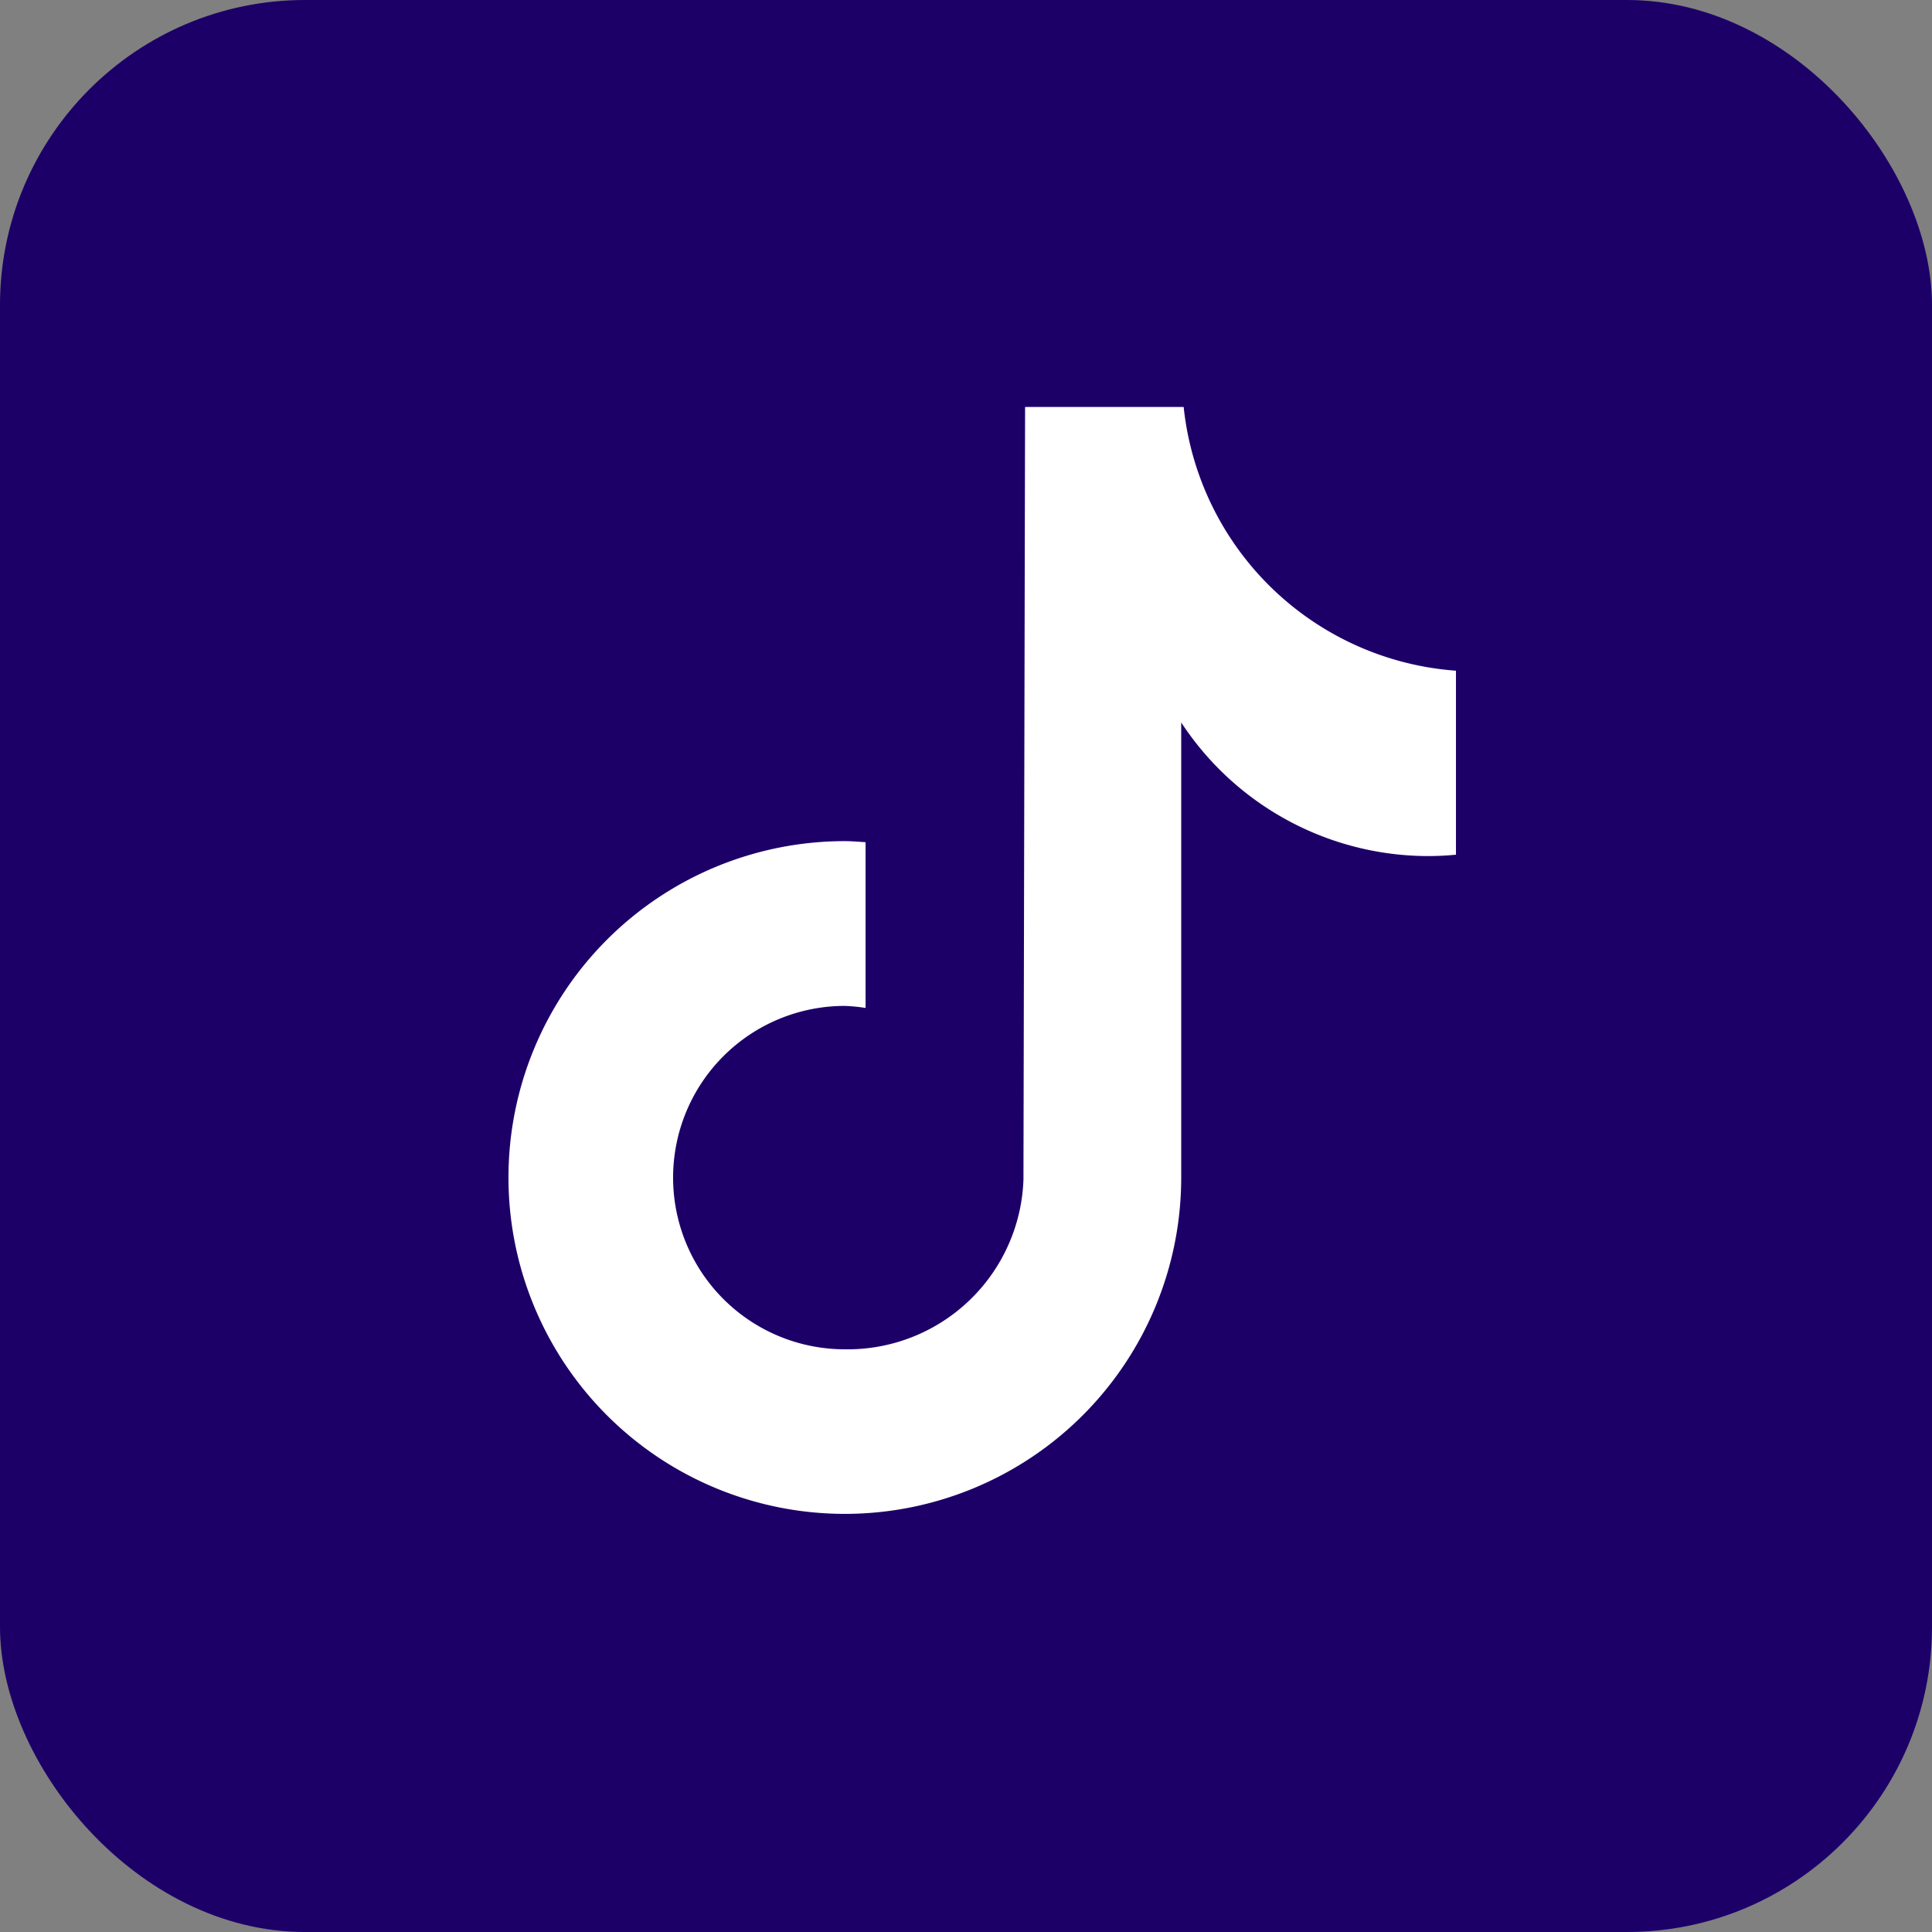
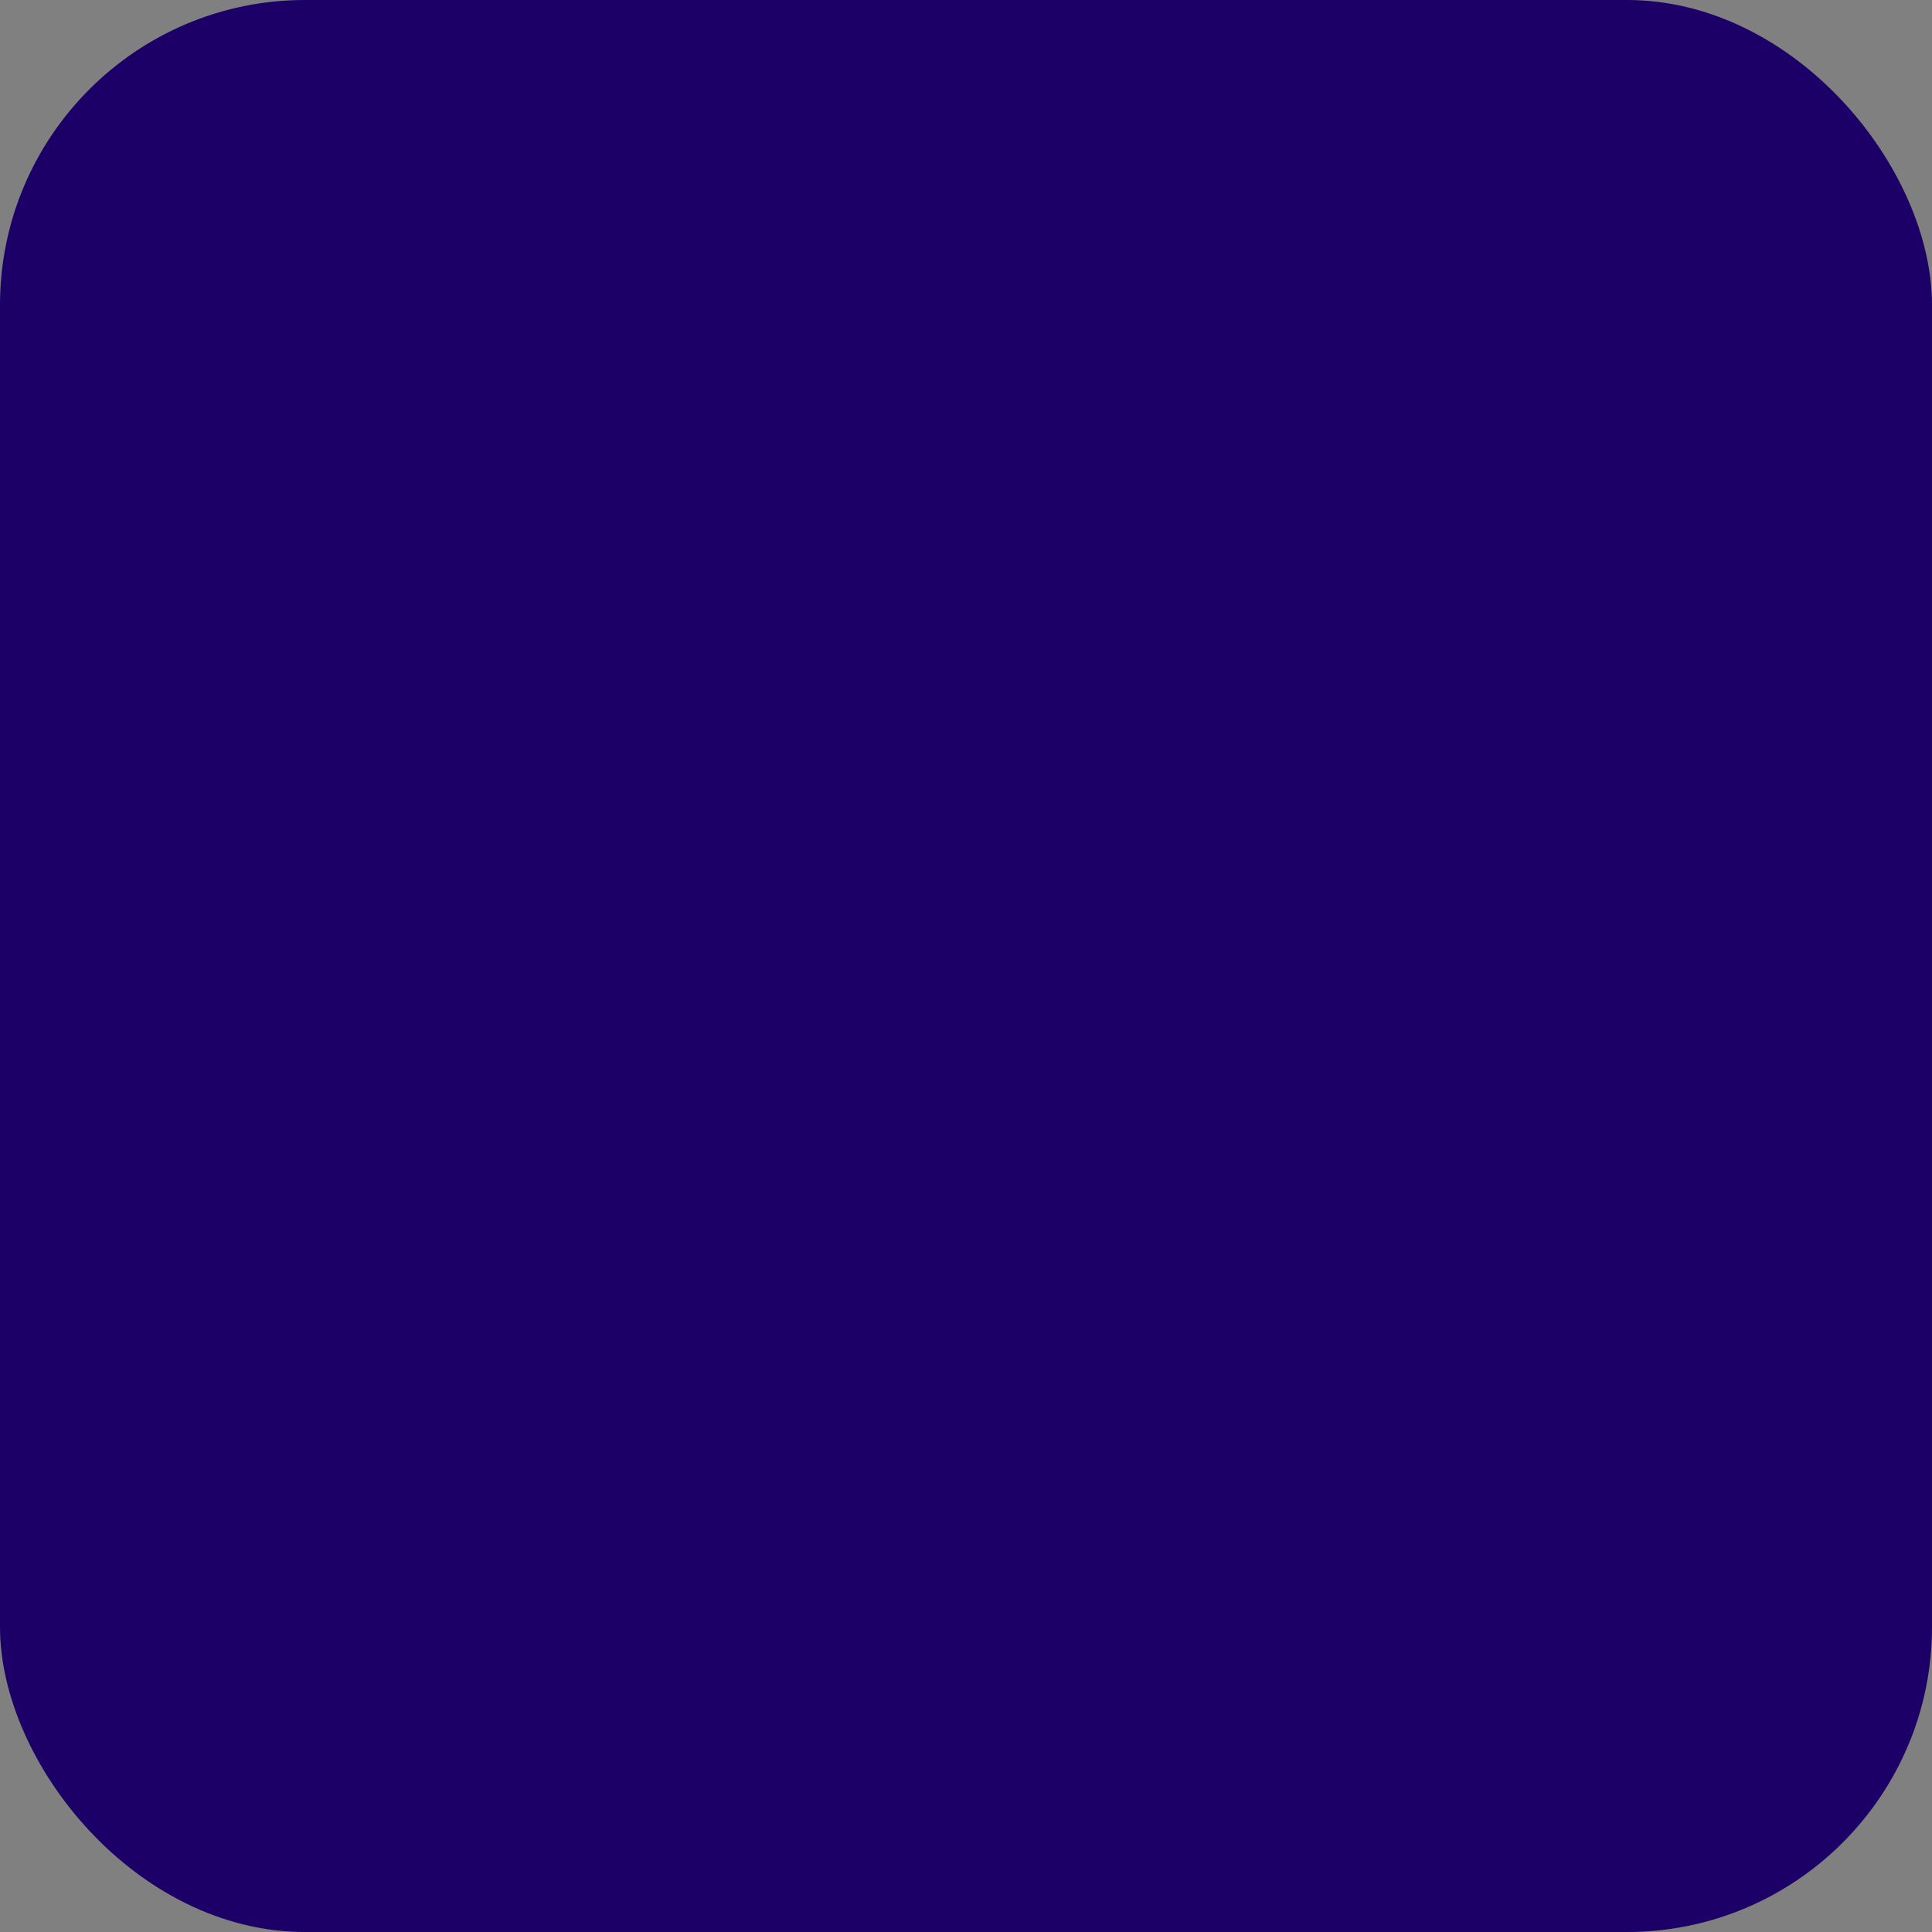
<svg xmlns="http://www.w3.org/2000/svg" width="38" height="38" viewBox="0 0 38 38">
  <rect x="0" y="0" width="38" height="38" fill="#808080" stroke="none" />
  <g transform="translate(-1311 -5179)">
    <rect width="38" height="38" rx="6" transform="translate(1311 5179)" fill="#1c0068" />
-     <path d="M25.174,14.342c-.177.018-.357.026-.535.027a5.816,5.816,0,0,1-4.864-2.628v8.951a6.616,6.616,0,1,1-6.617-6.617c.138,0,.274.013.409.021v3.26a3.558,3.558,0,0,0-.409-.04,3.377,3.377,0,1,0,0,6.754,3.46,3.46,0,0,0,3.514-3.335l.032-15.2h3.119a5.813,5.813,0,0,0,5.356,5.188v3.623" transform="translate(1314.458 5181.469)" fill="#fff" />
  </g>
</svg>